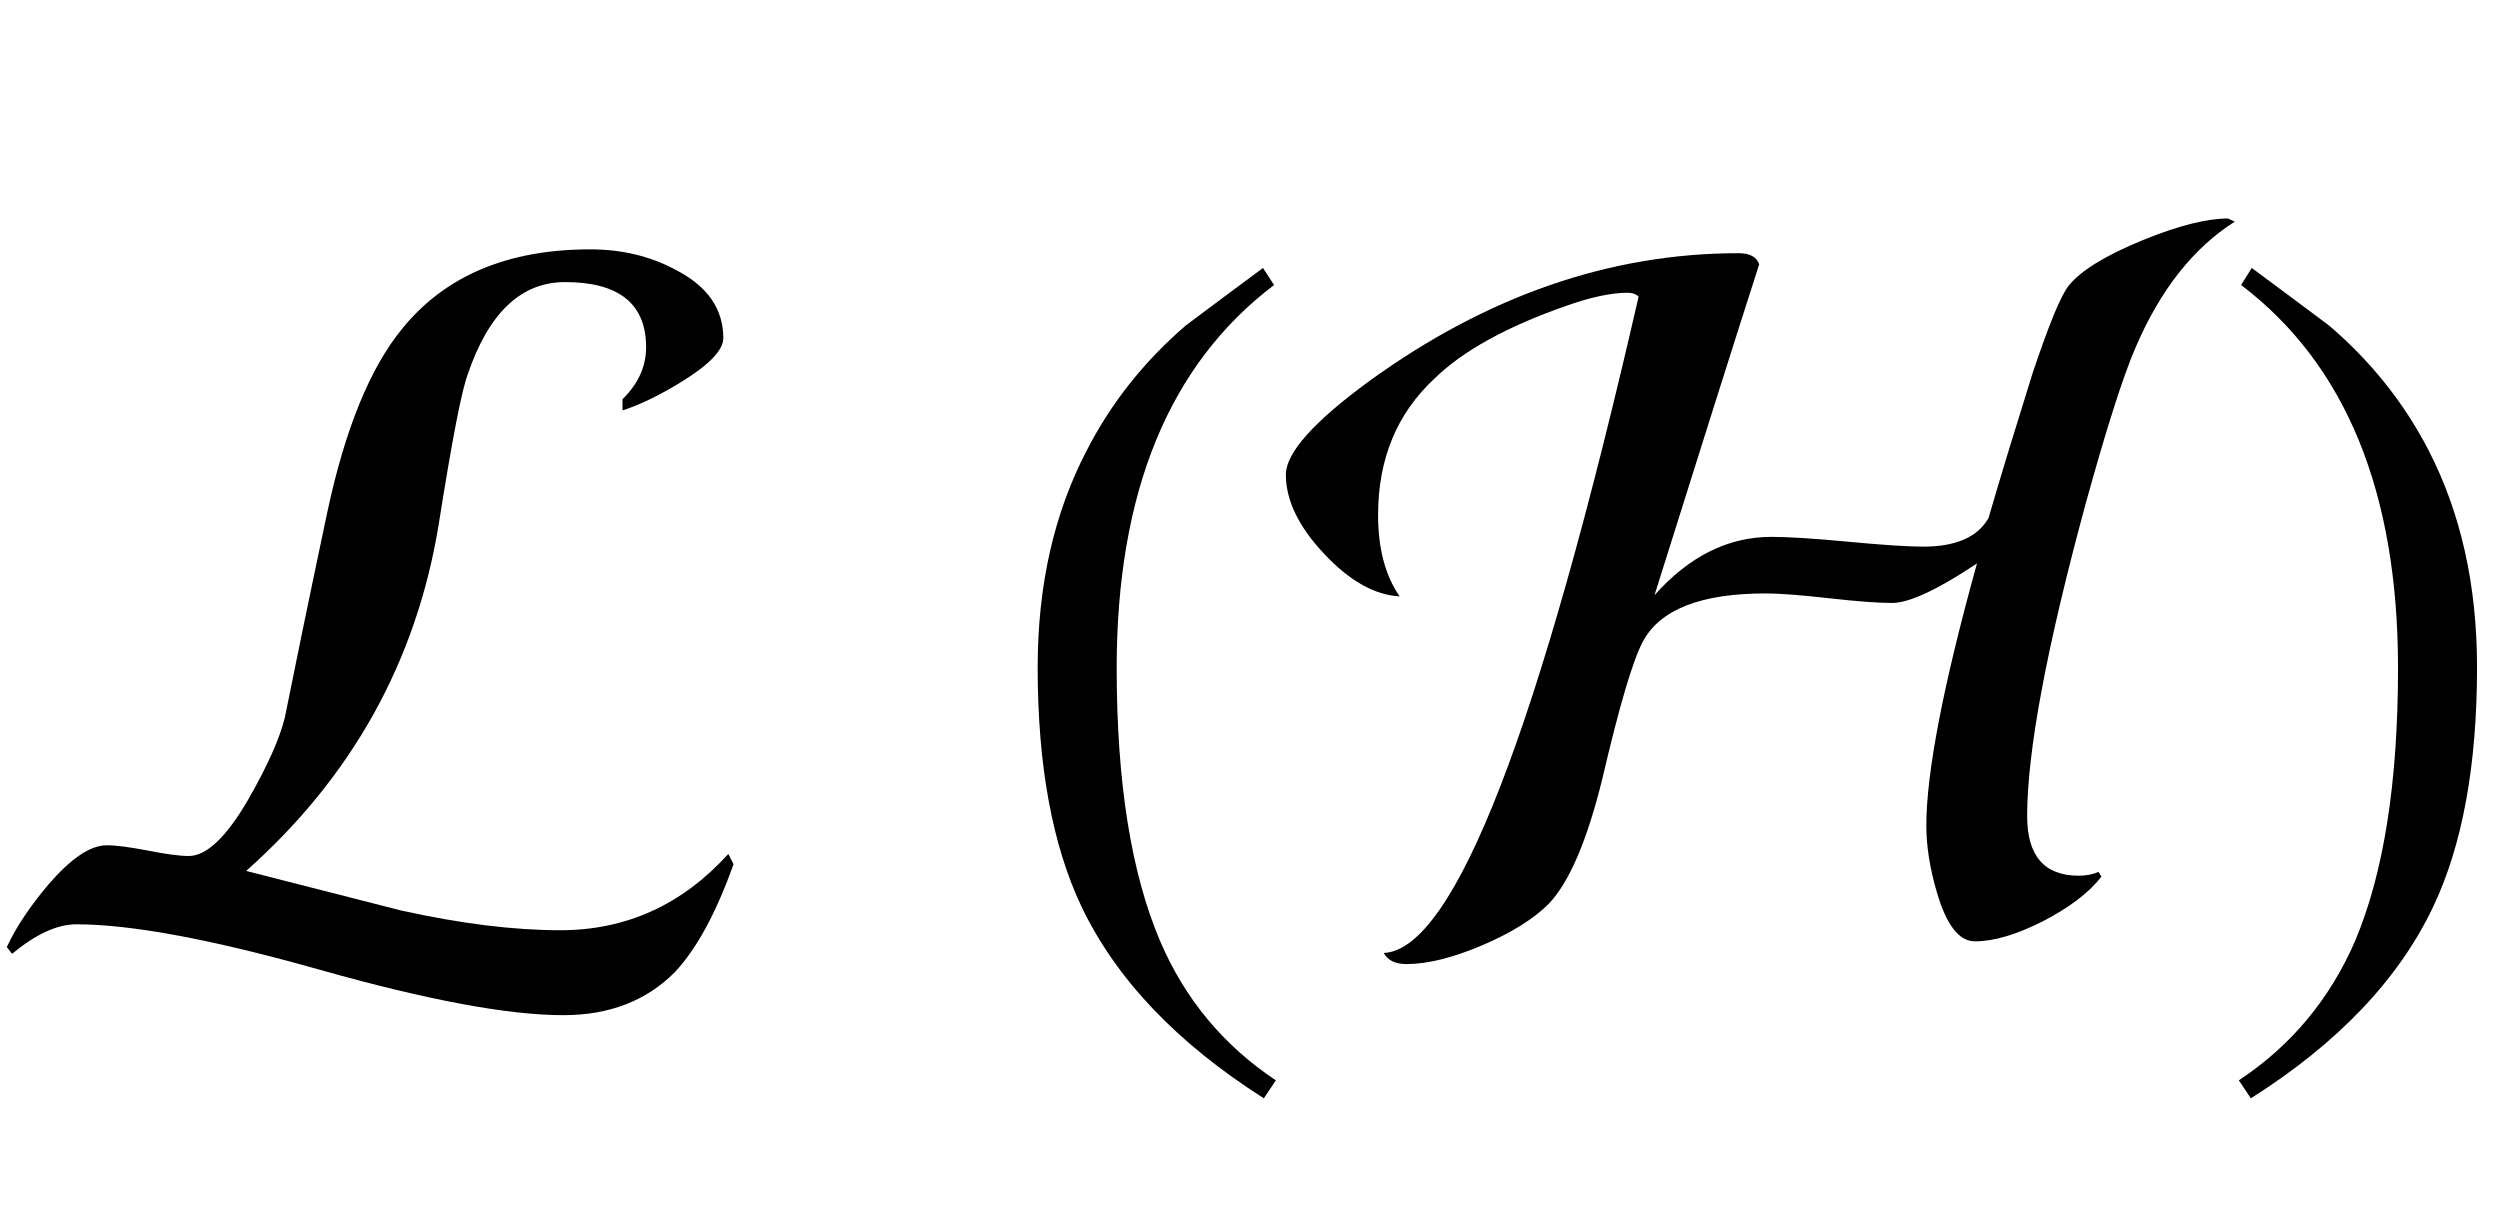
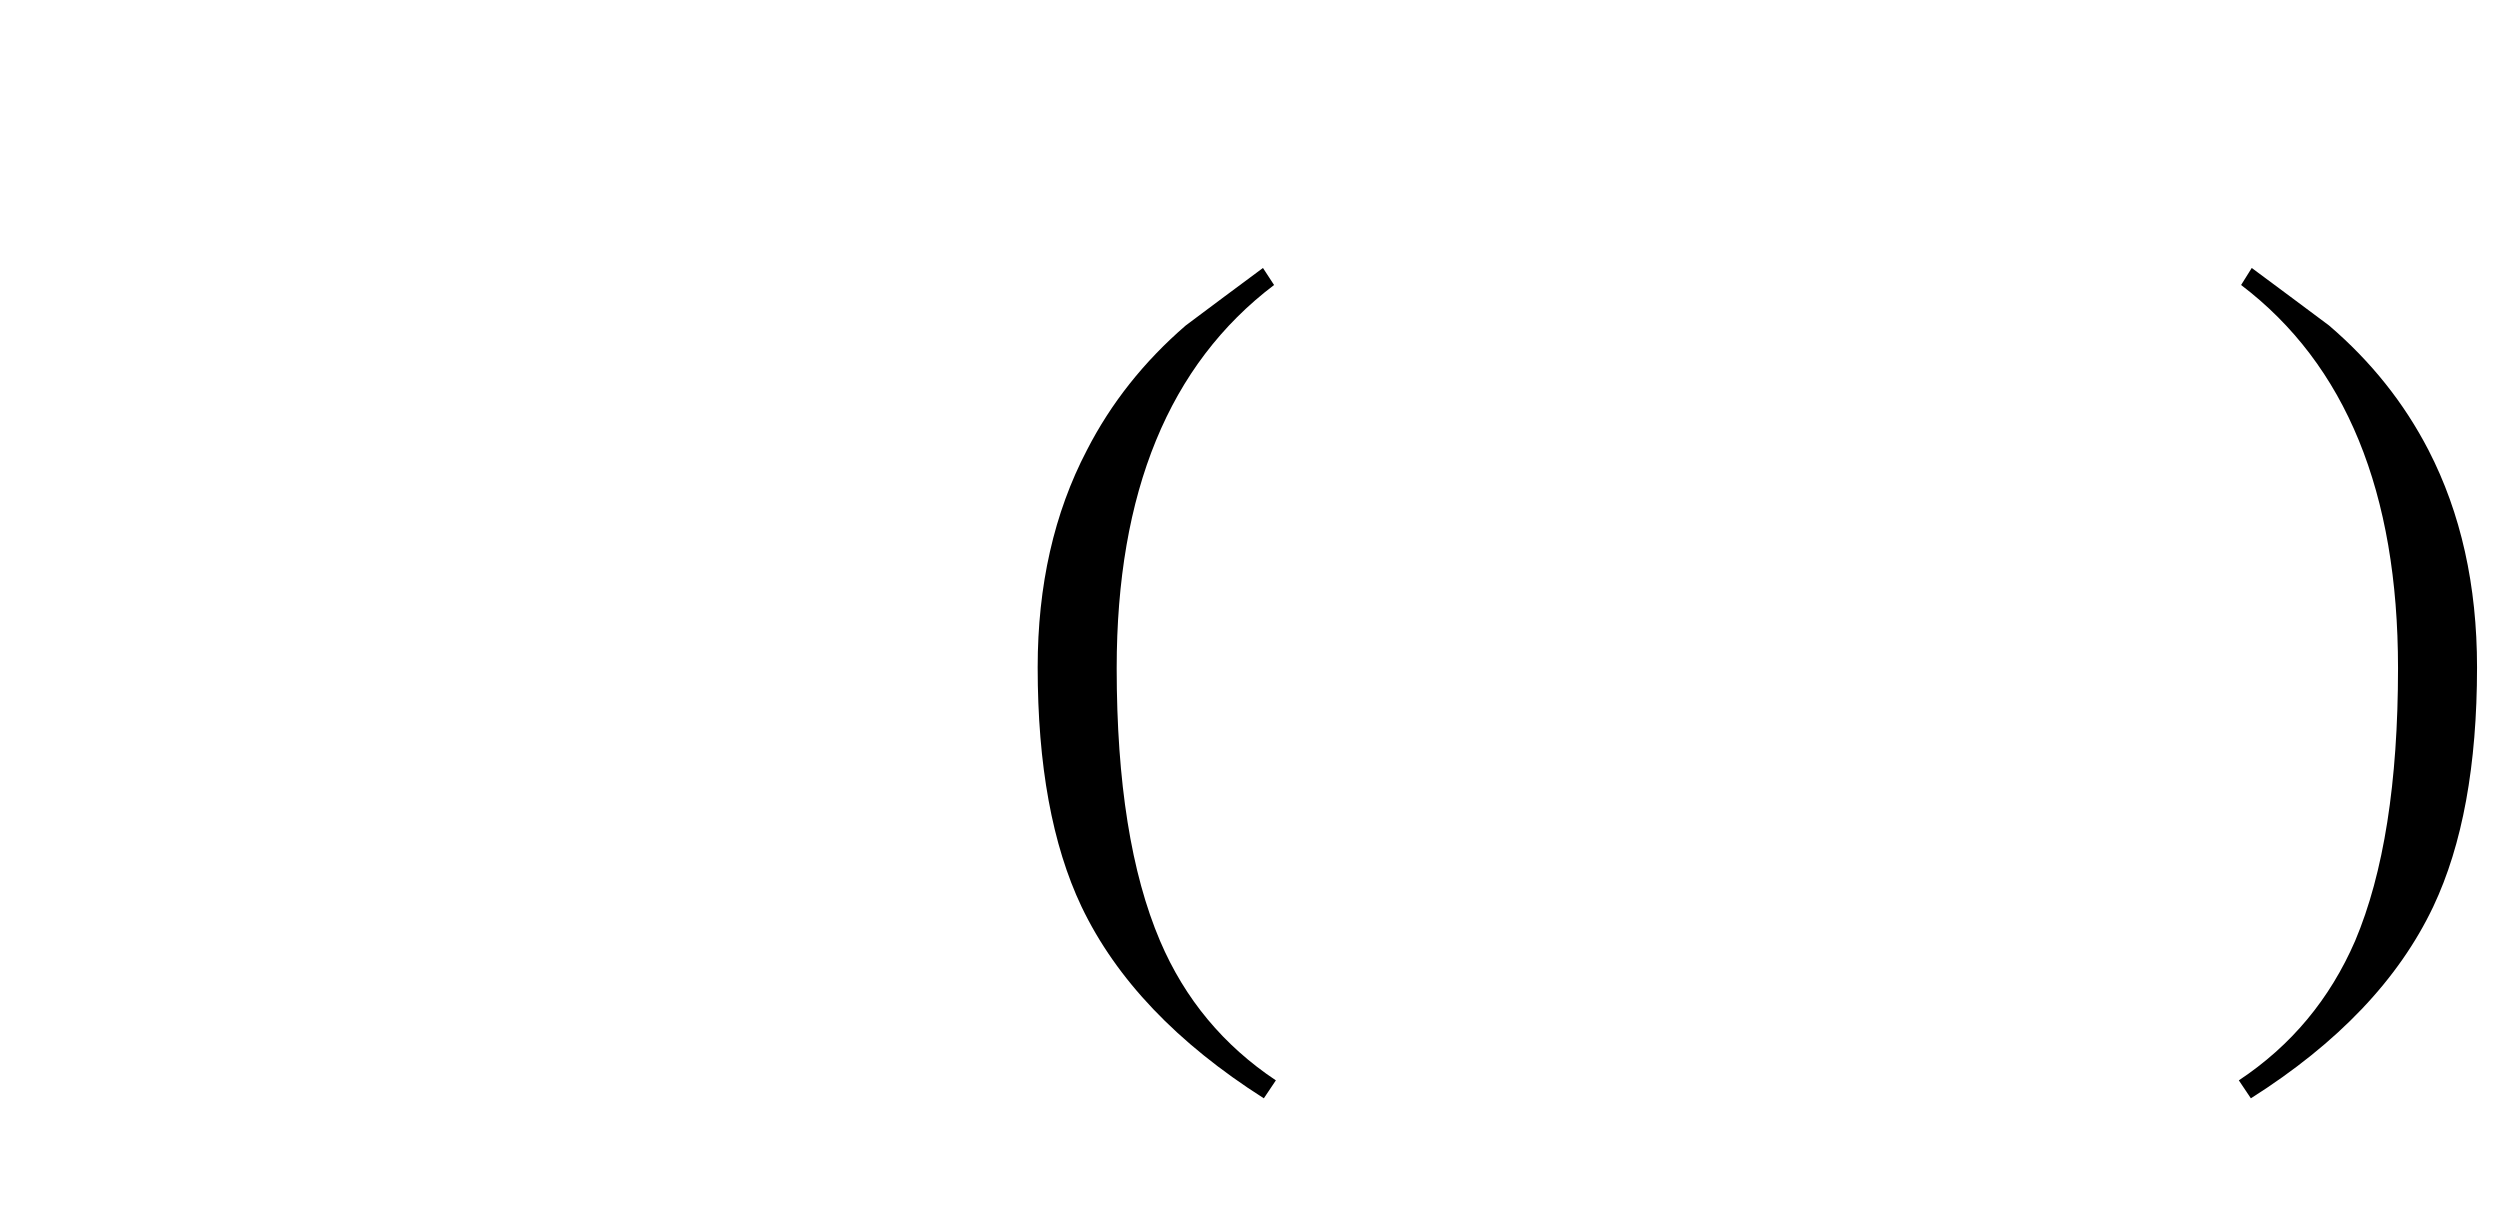
<svg xmlns="http://www.w3.org/2000/svg" xmlns:xlink="http://www.w3.org/1999/xlink" viewBox="0 0 43 21" version="1.1">
  <defs>
    <g>
      <symbol overflow="visible" id="glyph0-0">
        <path style="stroke:none;" d="M 1.062 0 L 1.062 -13.598 L 7.438 -13.598 L 7.438 0 Z M 2.125 -1.062 L 6.375 -1.062 L 6.375 -12.535 L 2.125 -12.535 Z M 2.125 -1.062 " />
      </symbol>
      <symbol overflow="visible" id="glyph0-1">
-         <path style="stroke:none;" d="M 12.617 -1.137 C 12.32 -0.301 11.984 0.316 11.613 0.715 C 11.125 1.211 10.484 1.461 9.688 1.461 C 8.734 1.461 7.34 1.199 5.5 0.68 C 3.66 0.16 2.262 -0.102 1.312 -0.102 C 0.98 -0.102 0.613 0.07 0.207 0.406 L 0.117 0.289 C 0.277 -0.055 0.516 -0.41 0.828 -0.781 C 1.219 -1.234 1.551 -1.461 1.836 -1.461 C 1.996 -1.461 2.23 -1.43 2.539 -1.371 C 2.852 -1.309 3.086 -1.277 3.246 -1.277 C 3.551 -1.277 3.891 -1.598 4.266 -2.242 C 4.605 -2.832 4.812 -3.305 4.898 -3.652 C 5.055 -4.438 5.297 -5.617 5.629 -7.188 C 5.934 -8.617 6.363 -9.672 6.922 -10.352 C 7.66 -11.258 8.734 -11.711 10.152 -11.711 C 10.695 -11.711 11.188 -11.594 11.629 -11.355 C 12.172 -11.074 12.441 -10.684 12.441 -10.184 C 12.441 -9.98 12.203 -9.73 11.73 -9.438 C 11.344 -9.199 11 -9.035 10.707 -8.941 L 10.707 -9.133 C 10.98 -9.402 11.113 -9.699 11.113 -10.027 C 11.113 -10.773 10.648 -11.148 9.719 -11.148 C 8.961 -11.148 8.402 -10.617 8.043 -9.555 C 7.938 -9.273 7.773 -8.418 7.547 -6.988 C 7.164 -4.633 6.059 -2.641 4.234 -1.02 L 6.898 -0.34 C 7.922 -0.113 8.836 0 9.637 0 C 10.773 0 11.734 -0.438 12.527 -1.312 Z M 12.617 -1.137 " />
-       </symbol>
+         </symbol>
      <symbol overflow="visible" id="glyph0-2">
        <path style="stroke:none;" d="M 4.945 2.582 L 4.738 2.891 C 3.246 1.941 2.199 0.844 1.602 -0.406 C 1.098 -1.469 0.848 -2.84 0.848 -4.523 C 0.848 -5.93 1.129 -7.176 1.695 -8.258 C 2.109 -9.066 2.676 -9.781 3.395 -10.402 C 3.836 -10.734 4.281 -11.062 4.723 -11.391 L 4.914 -11.098 C 3.109 -9.73 2.207 -7.535 2.207 -4.508 C 2.207 -2.543 2.457 -0.98 2.953 0.184 C 3.379 1.184 4.047 1.984 4.945 2.582 Z M 4.945 2.582 " />
      </symbol>
      <symbol overflow="visible" id="glyph0-3">
-         <path style="stroke:none;" d="M 16.438 -12.188 C 15.723 -11.734 15.152 -11.008 14.727 -10.012 C 14.512 -9.512 14.227 -8.617 13.871 -7.328 C 13.203 -4.867 12.867 -3.078 12.867 -1.961 C 12.867 -1.277 13.164 -0.938 13.754 -0.938 C 13.887 -0.938 14 -0.961 14.094 -1.004 L 14.145 -0.922 C 13.93 -0.645 13.594 -0.391 13.141 -0.156 C 12.688 0.074 12.297 0.191 11.969 0.191 C 11.699 0.191 11.484 -0.082 11.32 -0.633 C 11.195 -1.051 11.133 -1.441 11.133 -1.801 C 11.133 -2.707 11.422 -4.211 12.004 -6.309 C 11.324 -5.855 10.836 -5.629 10.543 -5.629 C 10.305 -5.629 9.941 -5.656 9.453 -5.711 C 8.969 -5.766 8.605 -5.793 8.367 -5.793 C 7.254 -5.793 6.551 -5.516 6.258 -4.965 C 6.086 -4.648 5.855 -3.867 5.562 -2.613 C 5.301 -1.551 4.996 -0.832 4.641 -0.457 C 4.379 -0.195 4 0.043 3.496 0.258 C 2.992 0.473 2.555 0.582 2.191 0.582 C 1.996 0.582 1.867 0.516 1.801 0.391 C 3.012 0.336 4.473 -3.43 6.184 -10.898 C 6.141 -10.941 6.078 -10.965 6 -10.965 C 5.719 -10.965 5.367 -10.891 4.945 -10.742 C 3.918 -10.383 3.16 -9.965 2.672 -9.488 C 2.023 -8.883 1.703 -8.102 1.703 -7.141 C 1.703 -6.562 1.828 -6.098 2.074 -5.742 C 1.645 -5.766 1.211 -6.008 0.773 -6.477 C 0.336 -6.941 0.117 -7.395 0.117 -7.836 C 0.117 -8.211 0.598 -8.75 1.562 -9.453 C 3.582 -10.914 5.695 -11.645 7.902 -11.645 C 8.098 -11.645 8.215 -11.582 8.258 -11.453 C 7.855 -10.199 7.254 -8.301 6.457 -5.762 C 7.051 -6.43 7.719 -6.766 8.469 -6.766 C 8.762 -6.766 9.195 -6.738 9.773 -6.684 C 10.352 -6.629 10.789 -6.598 11.082 -6.598 C 11.641 -6.598 12.016 -6.762 12.203 -7.09 C 12.406 -7.793 12.66 -8.617 12.957 -9.57 C 13.238 -10.41 13.445 -10.914 13.578 -11.082 C 13.785 -11.344 14.211 -11.605 14.859 -11.871 C 15.473 -12.121 15.961 -12.242 16.32 -12.242 Z M 16.438 -12.188 " />
-       </symbol>
+         </symbol>
      <symbol overflow="visible" id="glyph0-4">
        <path style="stroke:none;" d="M 4.605 -4.523 C 4.605 -2.84 4.355 -1.469 3.852 -0.406 C 3.258 0.844 2.215 1.941 0.715 2.891 L 0.508 2.582 C 1.41 1.984 2.074 1.184 2.508 0.184 C 3 -0.98 3.246 -2.543 3.246 -4.508 C 3.246 -7.535 2.348 -9.73 0.547 -11.098 L 0.73 -11.391 C 1.172 -11.062 1.617 -10.734 2.059 -10.402 C 2.785 -9.781 3.352 -9.066 3.77 -8.258 C 4.328 -7.176 4.605 -5.93 4.605 -4.523 Z M 4.605 -4.523 " />
      </symbol>
    </g>
  </defs>
  <g id="surface156511">
    <g style="fill:rgb(0%,0%,0%);fill-opacity:1;">
      <use xlink:href="#glyph0-1" x="0" y="16" />
    </g>
    <g style="fill:rgb(0%,0%,0%);fill-opacity:1;">
      <use xlink:href="#glyph0-2" x="17" y="16" />
    </g>
    <g style="fill:rgb(0%,0%,0%);fill-opacity:1;">
      <use xlink:href="#glyph0-3" x="22" y="16" />
    </g>
    <g style="fill:rgb(0%,0%,0%);fill-opacity:1;">
      <use xlink:href="#glyph0-4" x="38" y="16" />
    </g>
  </g>
</svg>